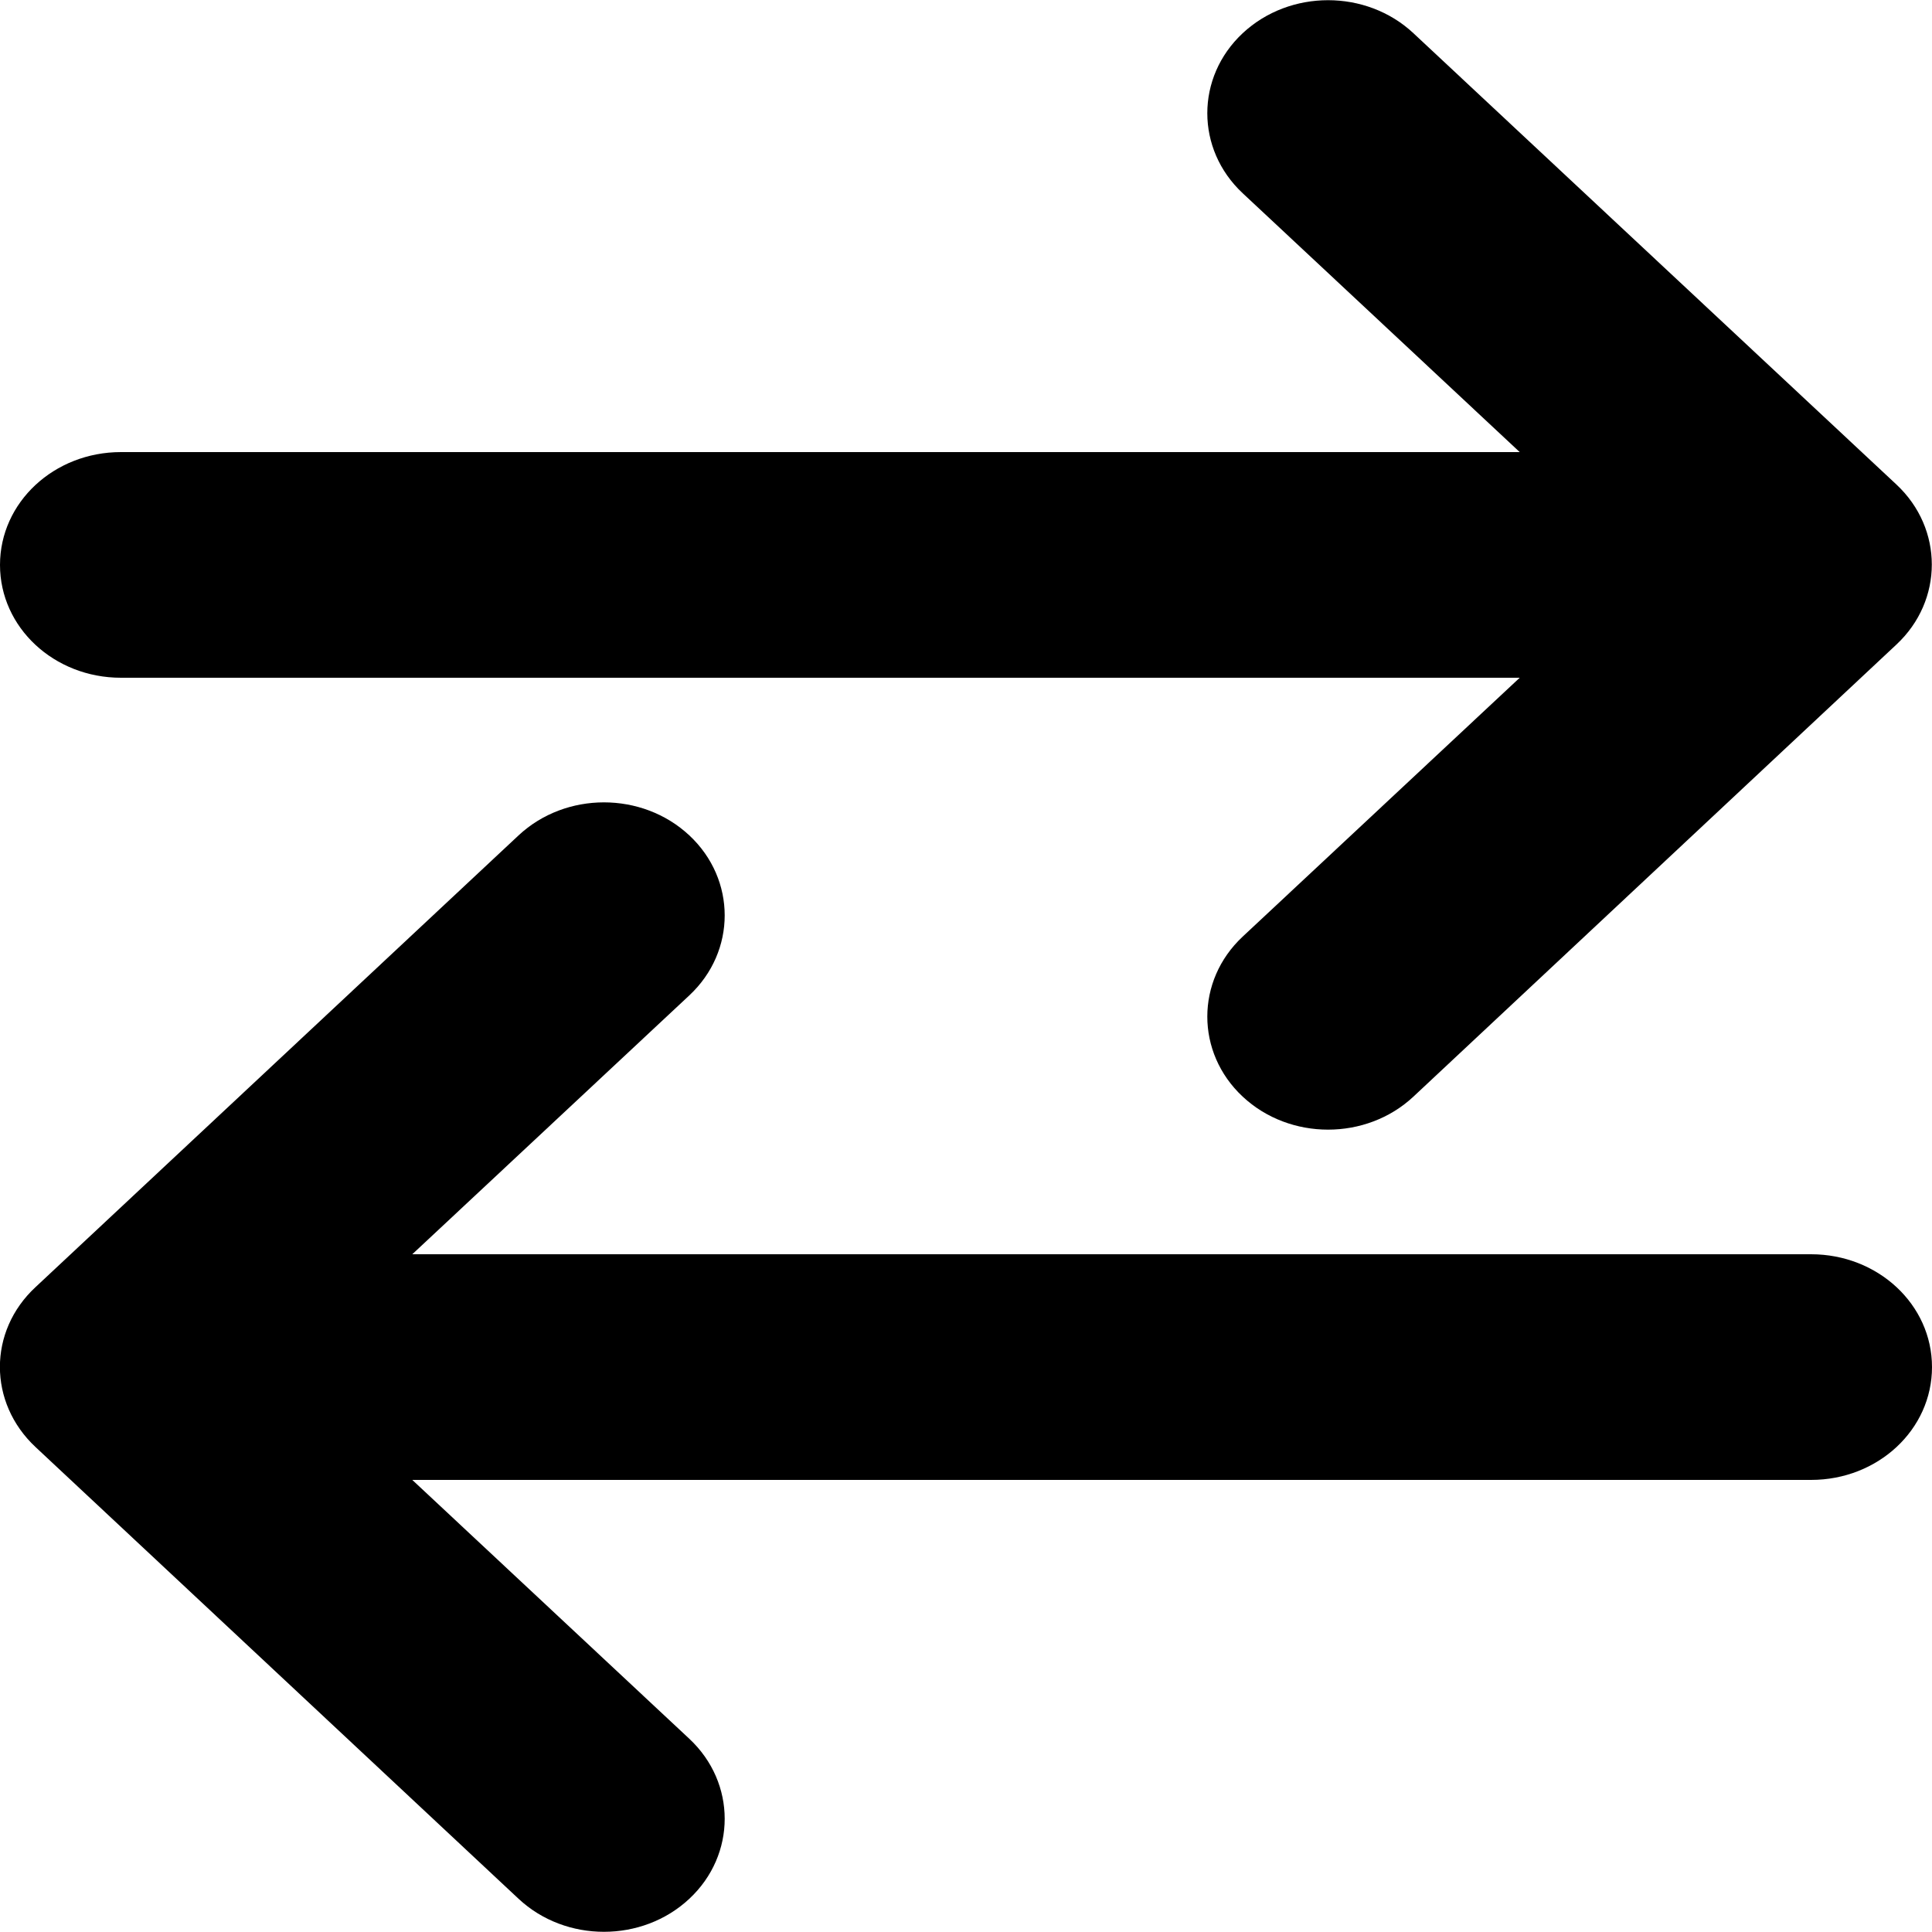
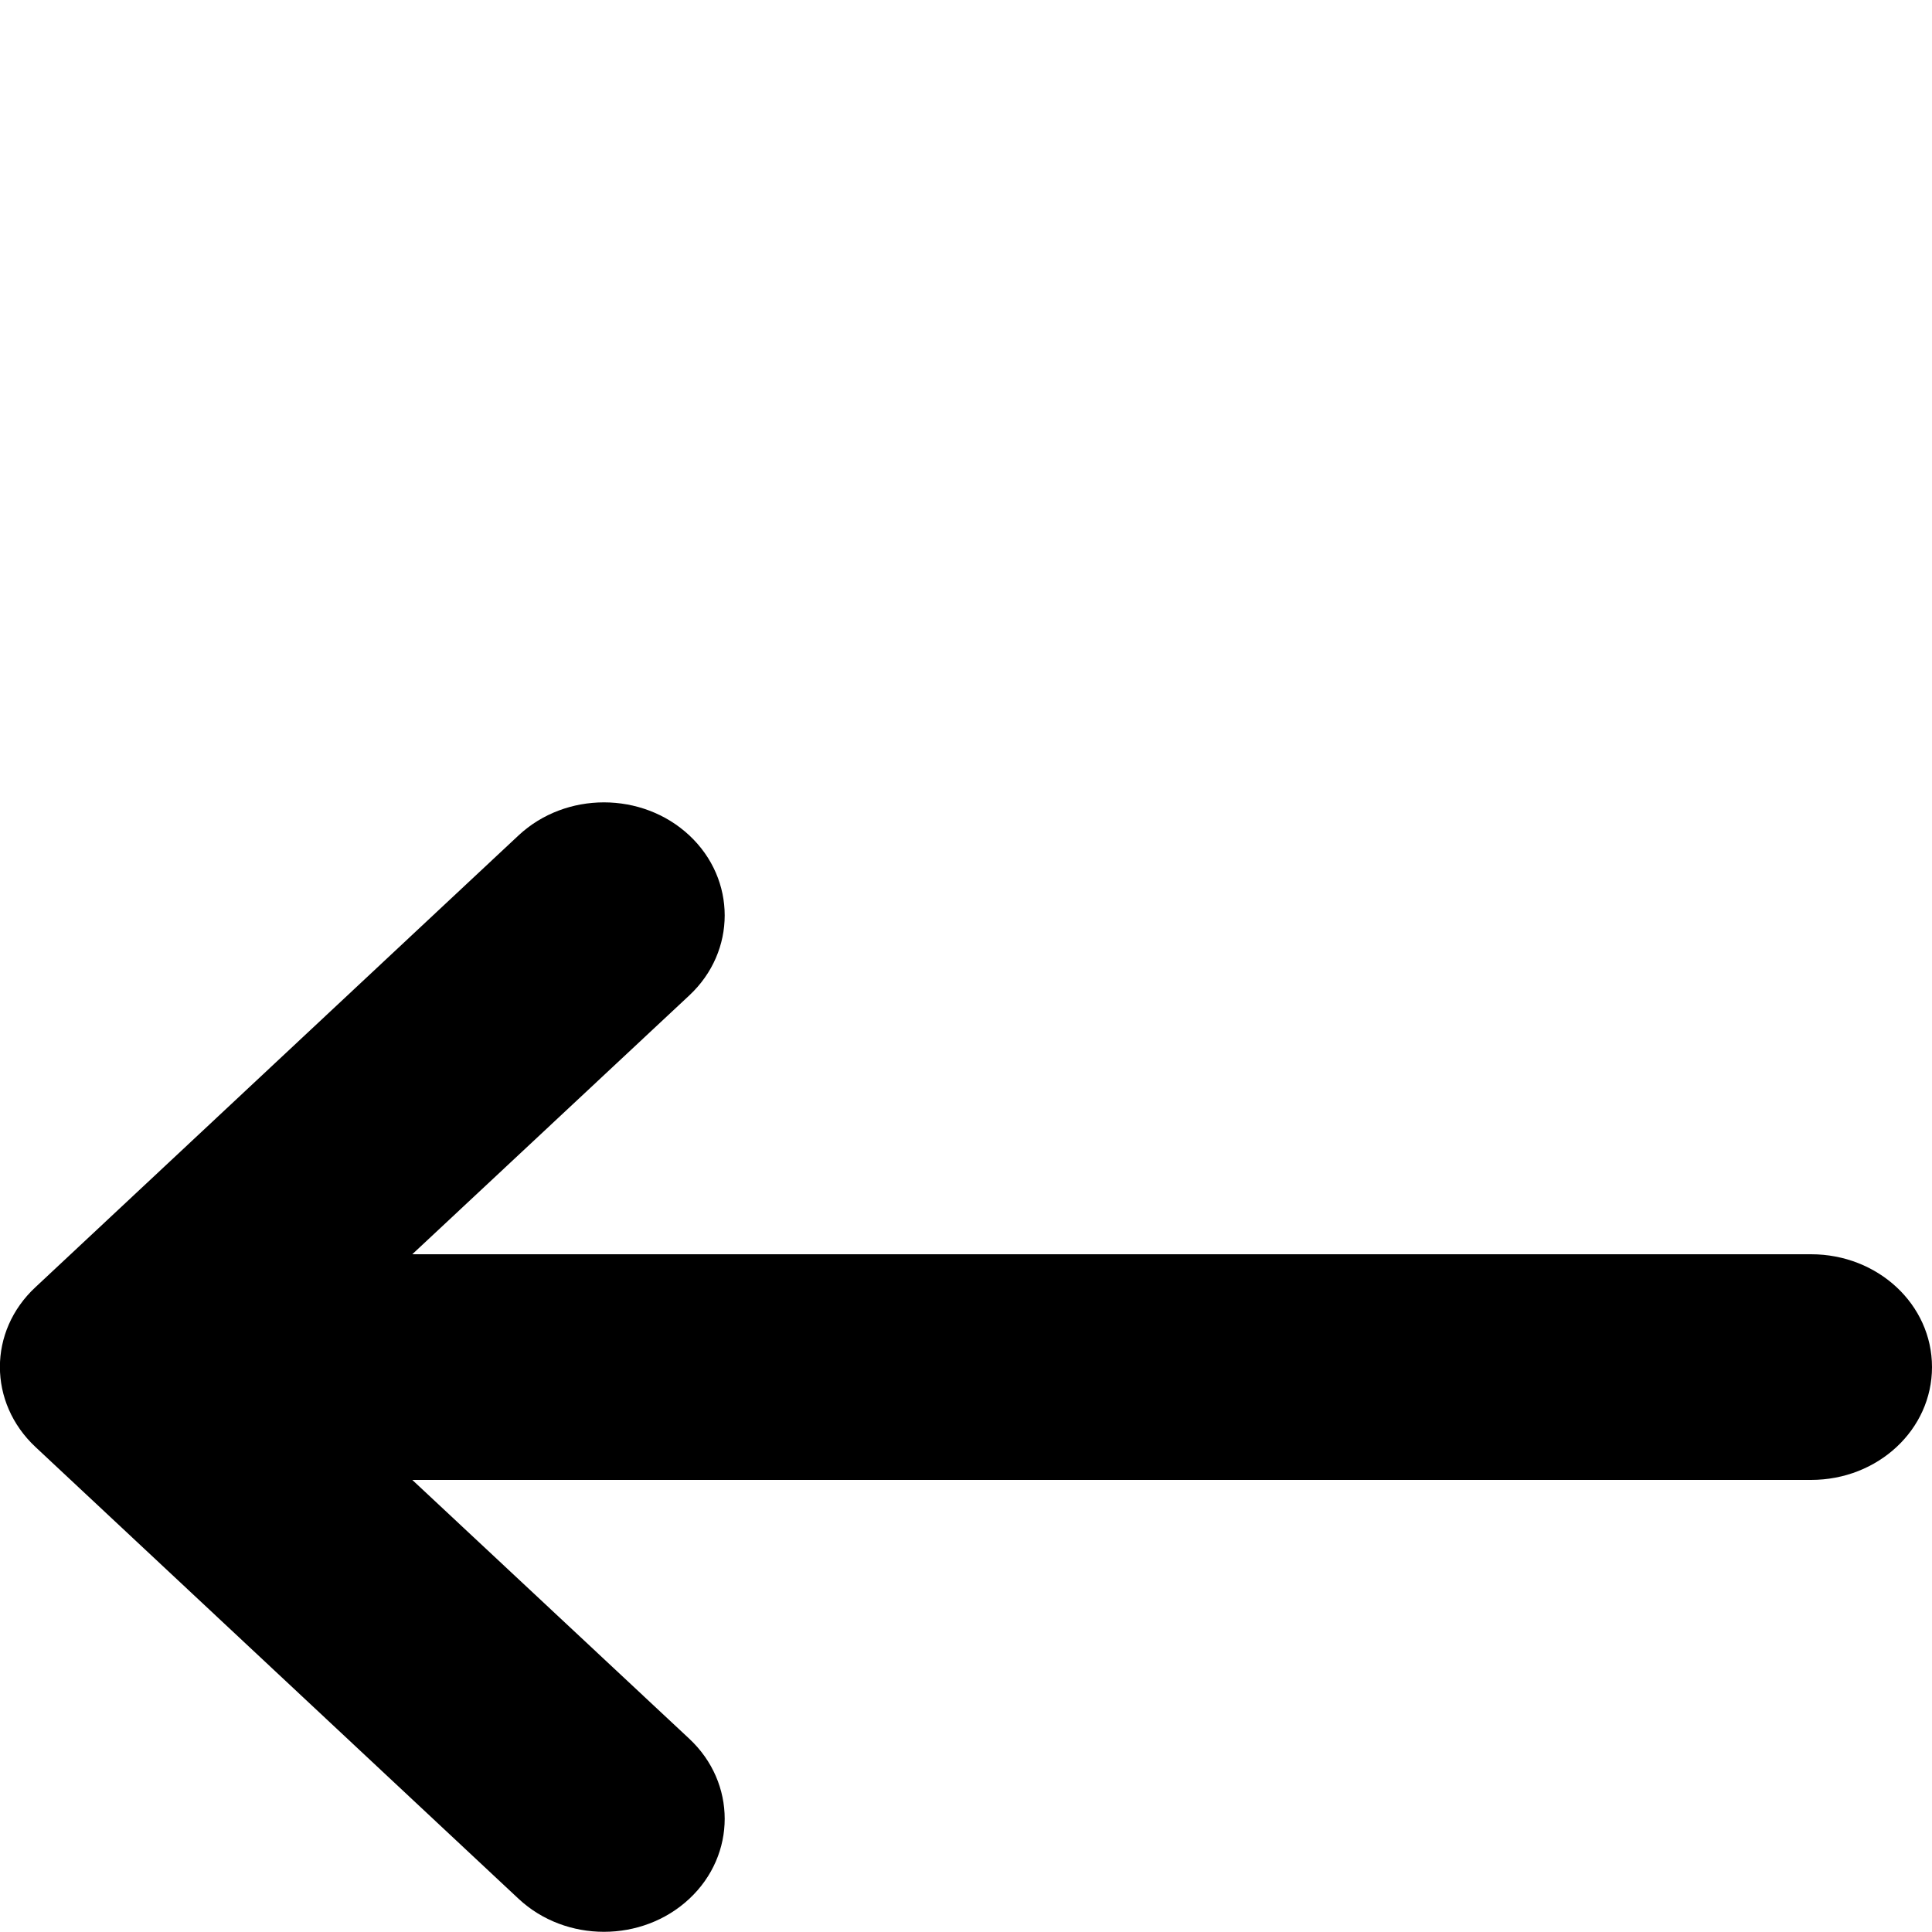
<svg xmlns="http://www.w3.org/2000/svg" version="1.1" id="Layer_1" x="0px" y="0px" viewBox="0 0 50 50" style="enable-background:new 0 0 50 50;" xml:space="preserve">
-   <path d="M49.08,16.68c1.22-1.14,1.22-3,0-4.14L36.58,0.86c-1.22-1.14-3.2-1.14-4.42,0c-1.22,1.14-1.22,3,0,4.14l7.17,6.7H3.13  C1.4,11.7,0,13,0,14.62s1.4,2.92,3.13,2.92h36.2l-7.17,6.7c-1.22,1.14-1.22,3,0,4.14c1.22,1.14,3.2,1.14,4.42,0L49.08,16.68  L49.08,16.68z" />
  <path d="M0.92,37.45l12.5,11.69c1.22,1.14,3.2,1.14,4.42,0s1.22-3,0-4.14l-7.17-6.7h36.2C48.6,38.3,50,37,50,35.38  c0-1.62-1.4-2.92-3.13-2.92h-36.2l7.17-6.7c1.22-1.14,1.22-3,0-4.14s-3.2-1.14-4.42,0L0.92,33.31C-0.31,34.45-0.31,36.3,0.92,37.45  L0.92,37.45z" />
</svg>